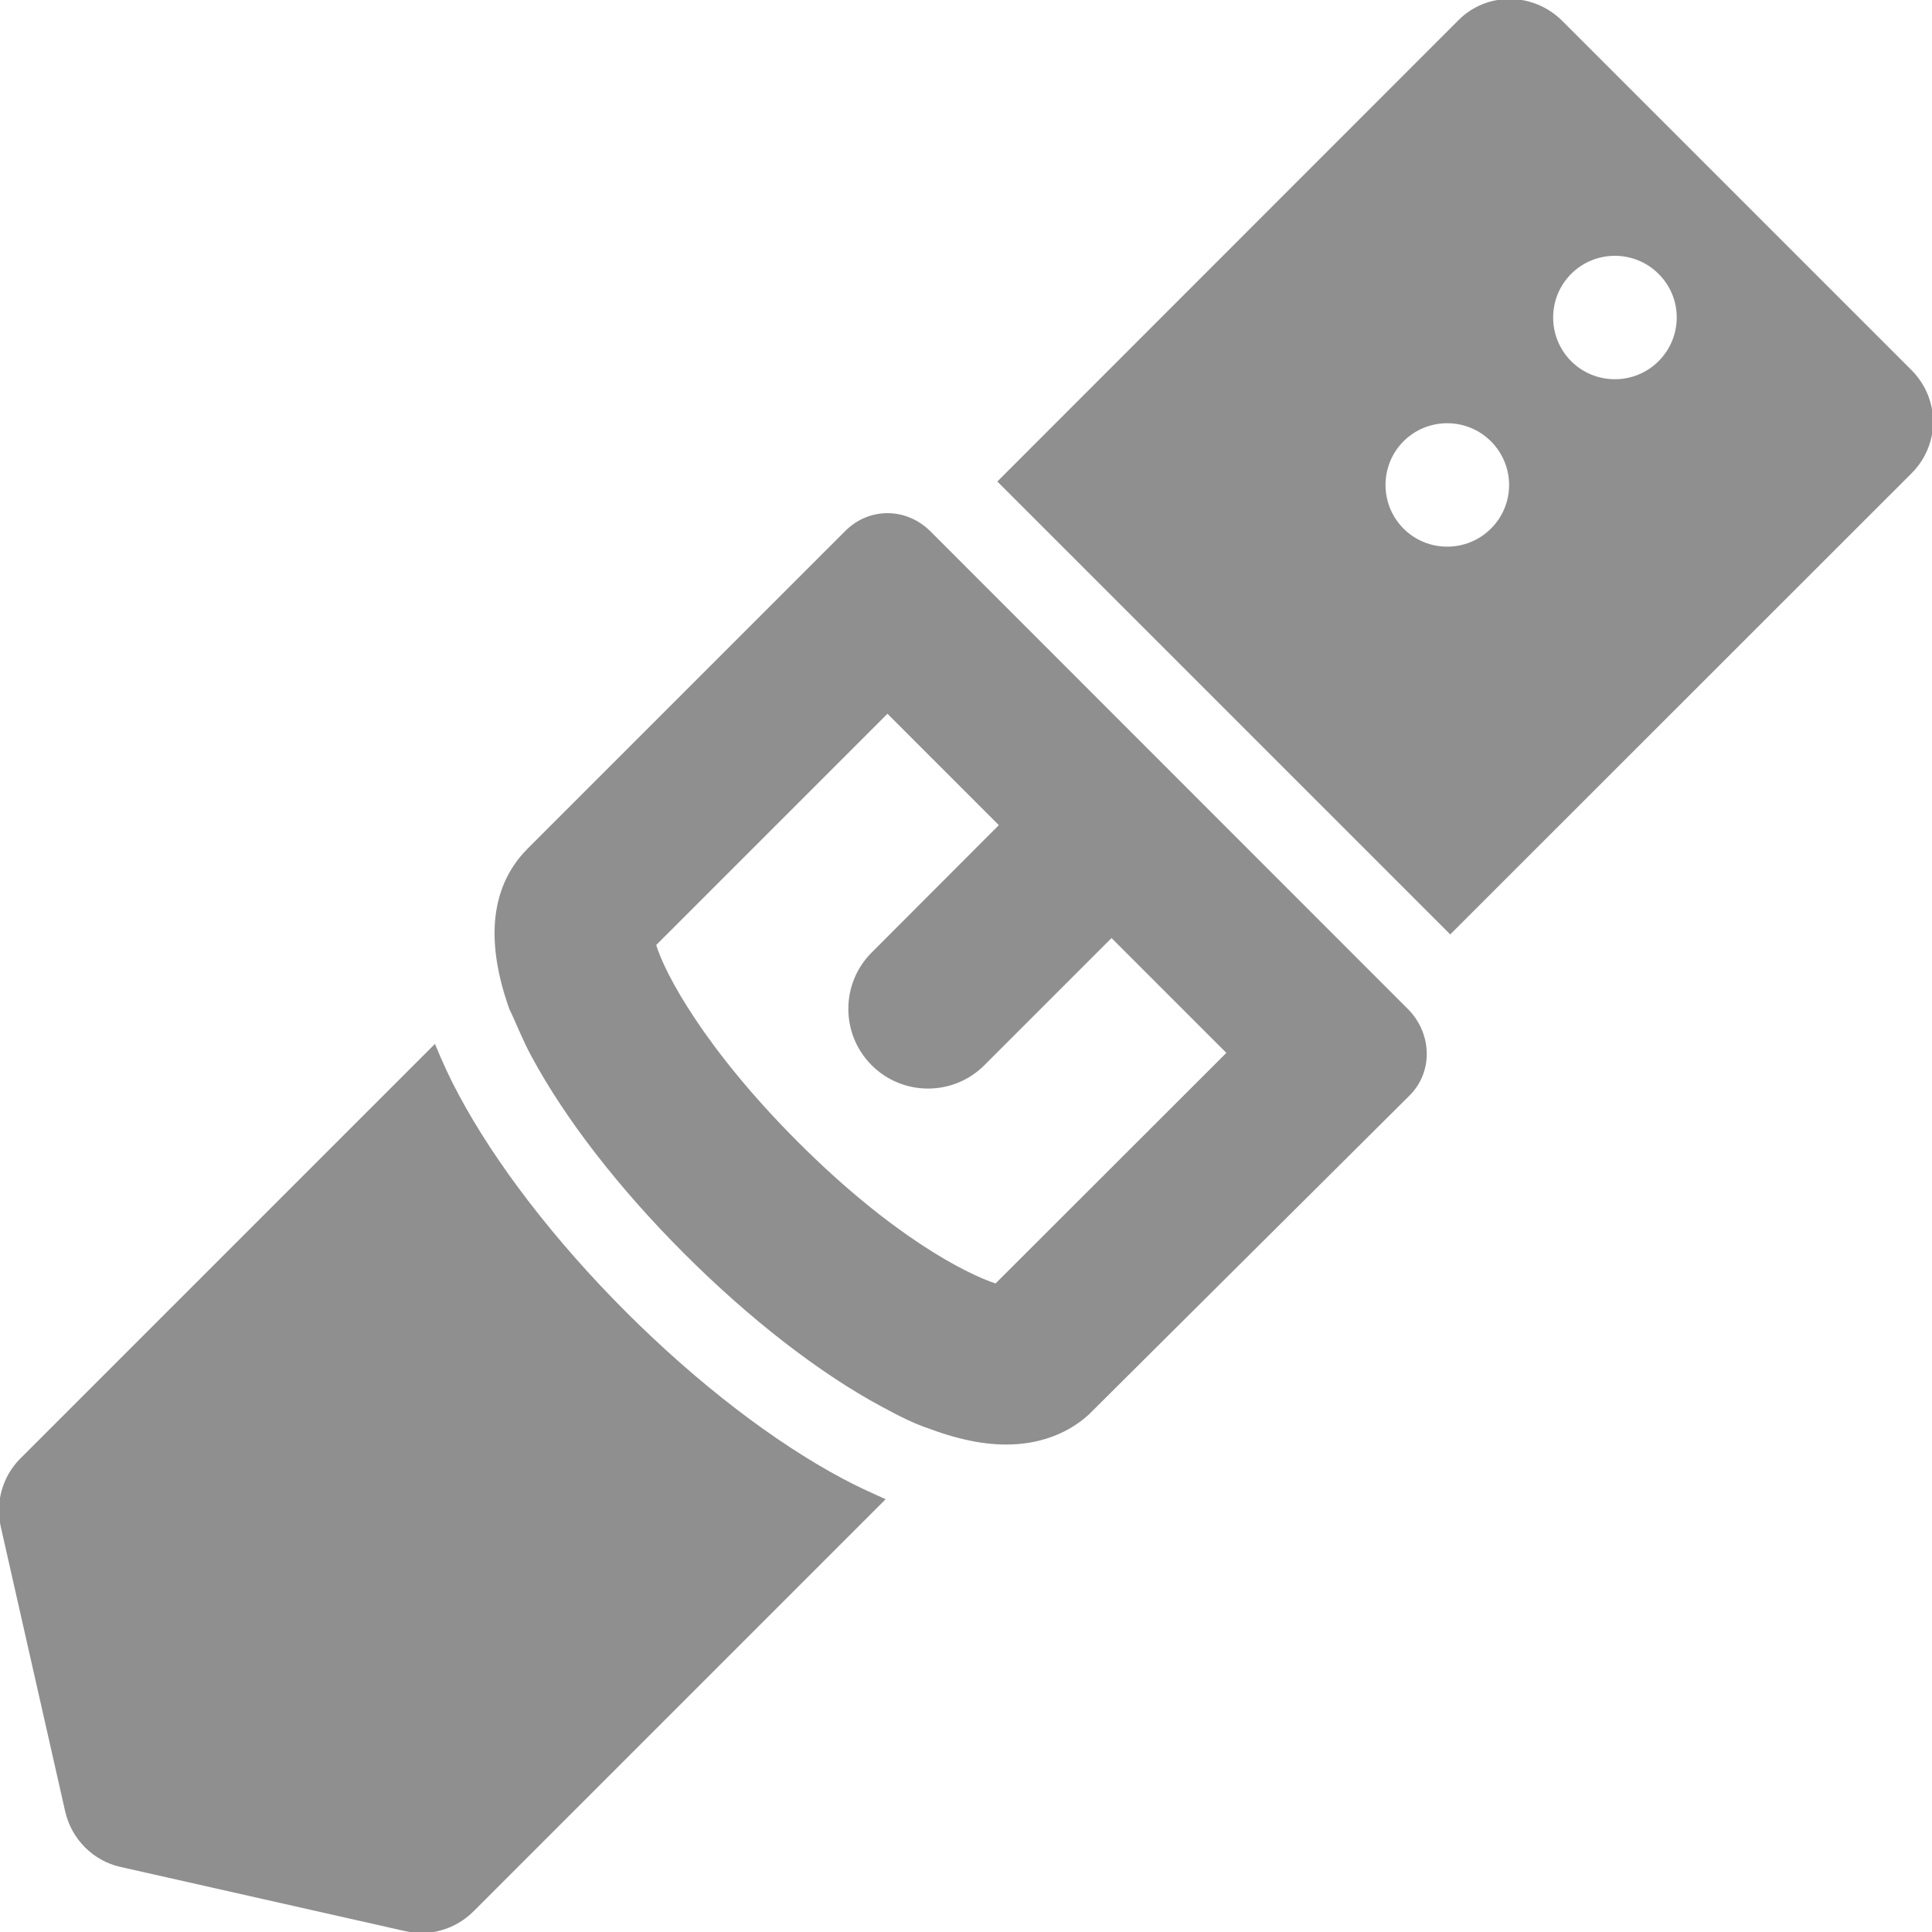
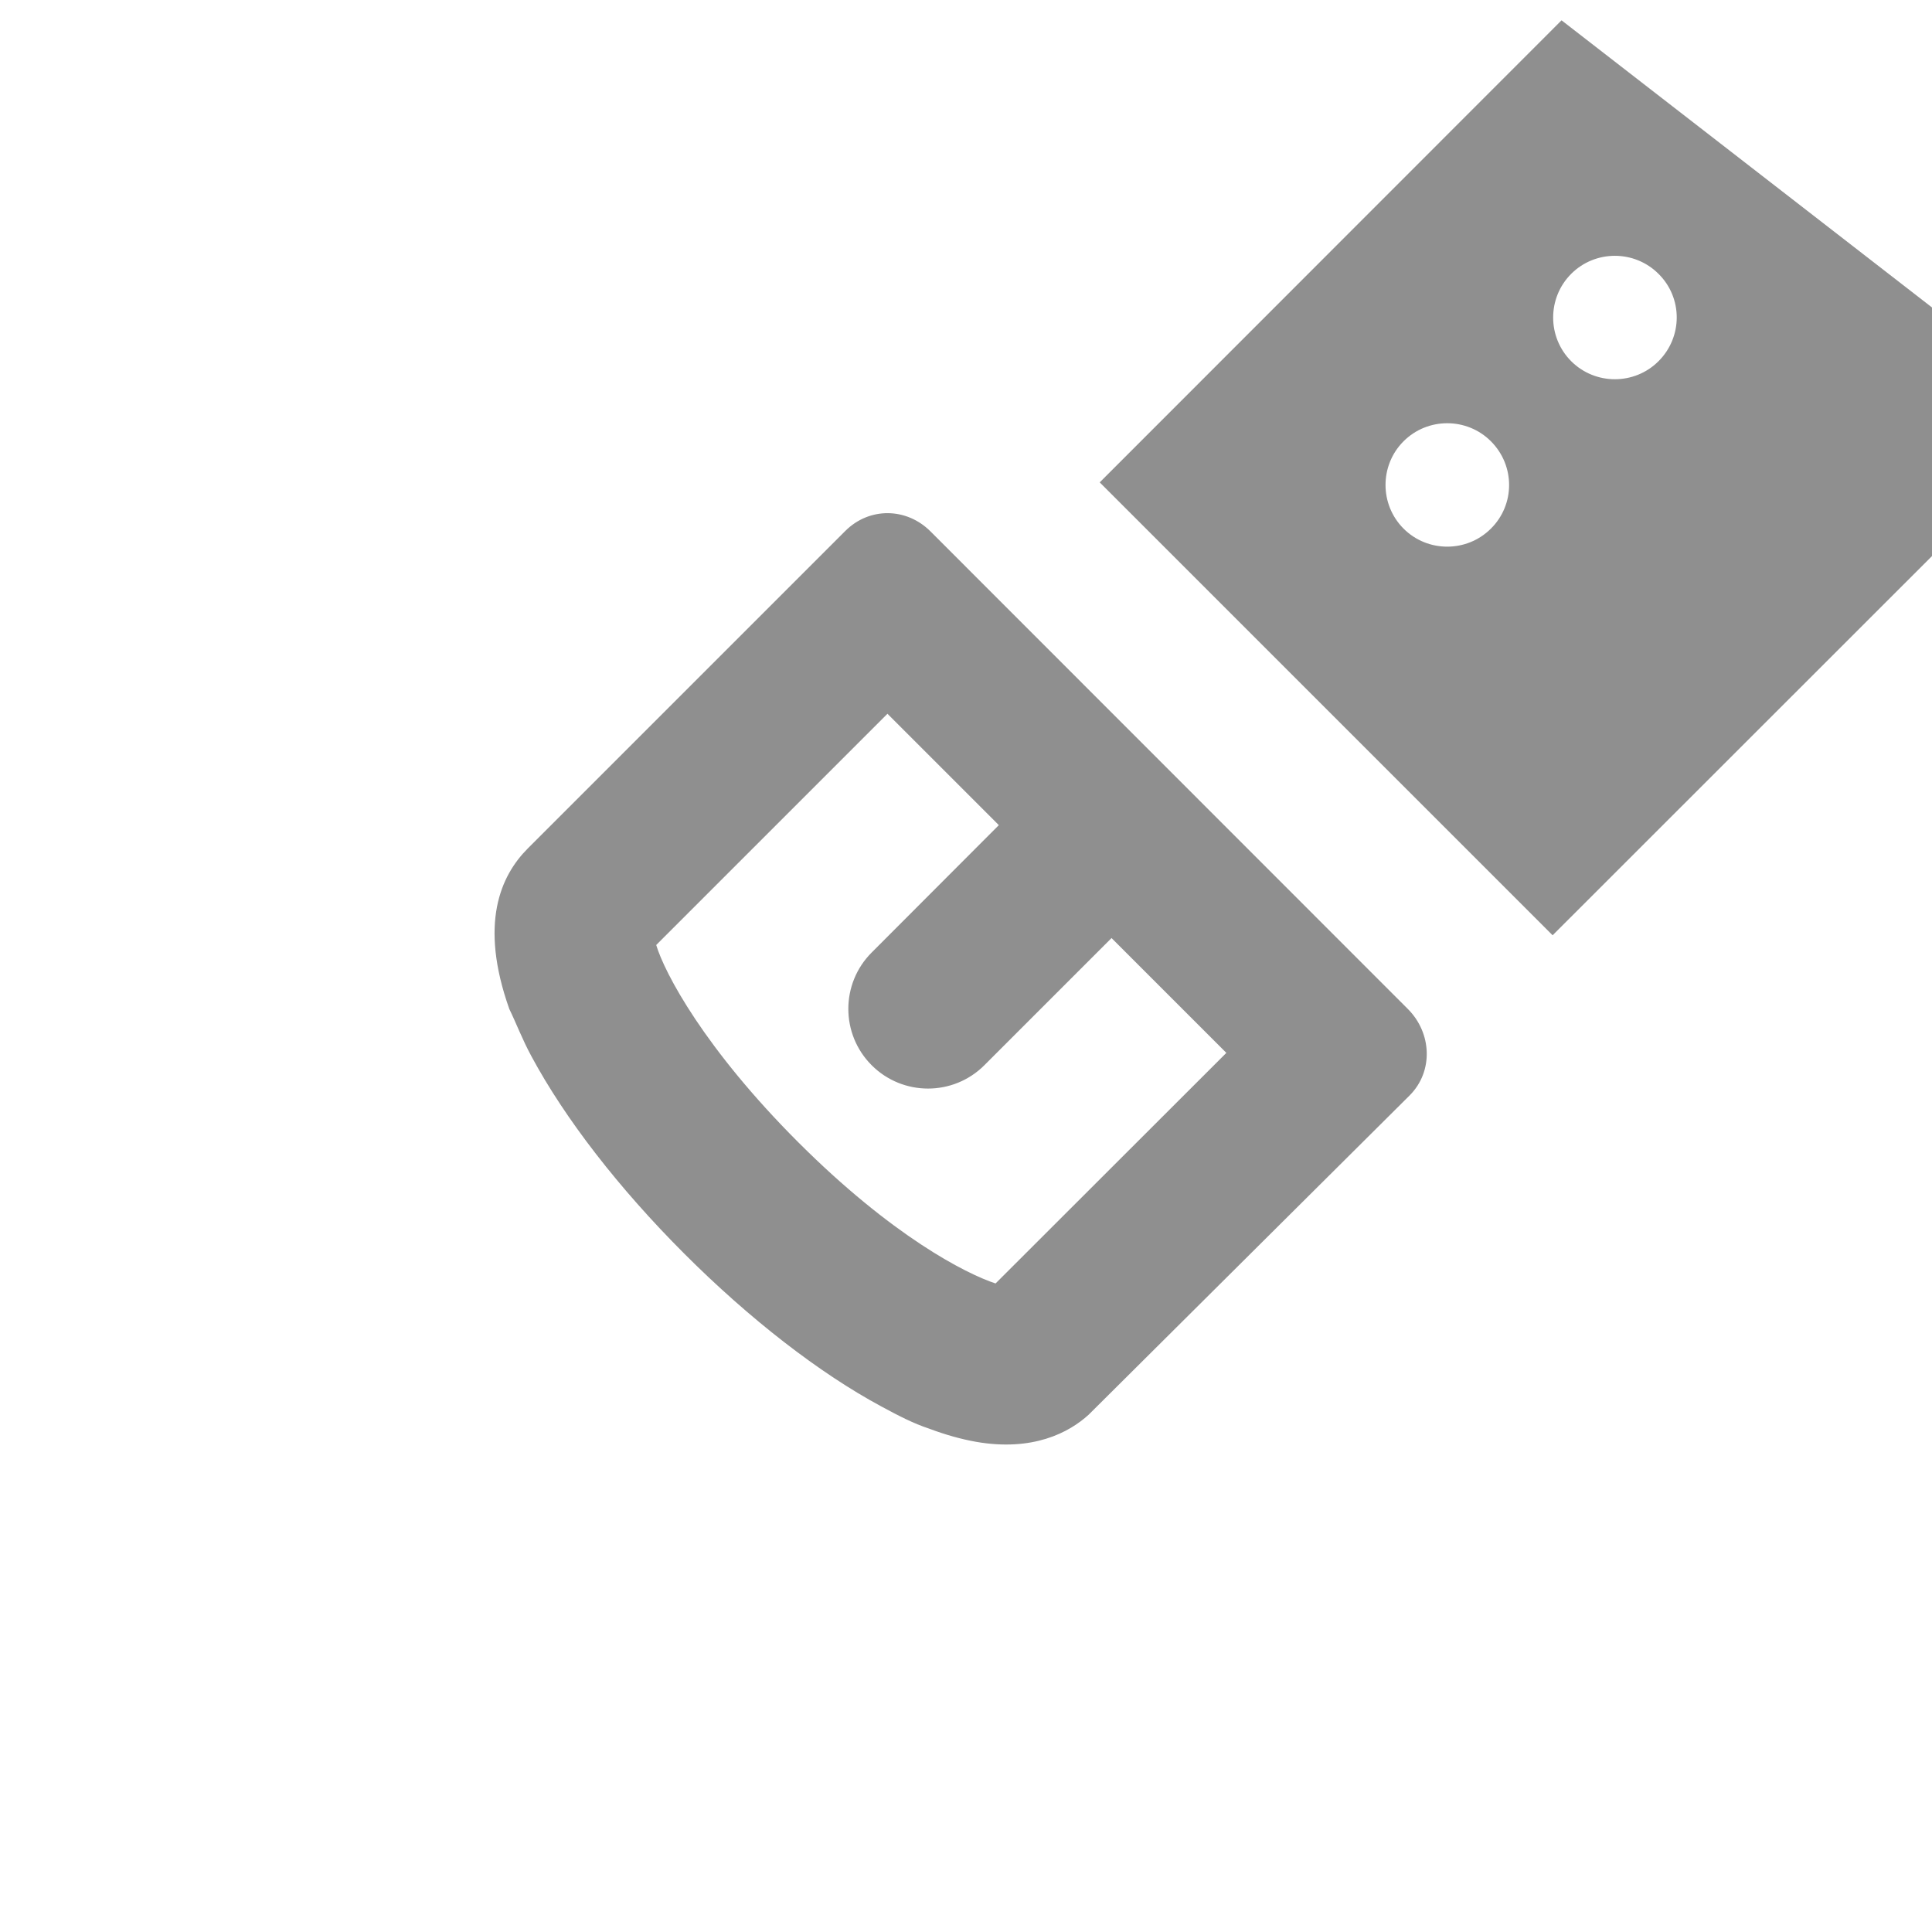
<svg xmlns="http://www.w3.org/2000/svg" fill="#8f8f8f" version="1.1" id="Capa_1" width="800px" height="800px" viewBox="0 0 900.108 900.108" xml:space="preserve" stroke="#8f8f8f">
  <g id="SVGRepo_bgCarrier" stroke-width="0" />
  <g id="SVGRepo_tracerCarrier" stroke-linecap="round" stroke-linejoin="round" />
  <g id="SVGRepo_iconCarrier">
    <g>
      <g>
-         <path d="M727.557,10.132c-13.199-13.2-34.5-13.6-47.699-0.4l-214.5,214.6l210.3,210.3l214.6-214.5c13.2-13.2,13.101-34.2-0.1-47.4 L727.557,10.132z M694.958,246.632c-11.4,11.4-30,11.4-41.4,0c-11.399-11.4-11.399-30,0-41.4c11.4-11.4,30-11.4,41.4,0 C706.458,216.732,706.458,235.232,694.958,246.632z M773.057,168.632c-11.399,11.4-30,11.4-41.399,0c-11.4-11.4-11.4-30,0-41.4 c11.399-11.4,30-11.4,41.399,0C784.557,138.632,784.557,157.132,773.057,168.632z" />
+         <path d="M727.557,10.132l-214.5,214.6l210.3,210.3l214.6-214.5c13.2-13.2,13.101-34.2-0.1-47.4 L727.557,10.132z M694.958,246.632c-11.4,11.4-30,11.4-41.4,0c-11.399-11.4-11.399-30,0-41.4c11.4-11.4,30-11.4,41.4,0 C706.458,216.732,706.458,235.232,694.958,246.632z M773.057,168.632c-11.399,11.4-30,11.4-41.399,0c-11.4-11.4-11.4-30,0-41.4 c11.399-11.4,30-11.4,41.399,0C784.557,138.632,784.557,157.132,773.057,168.632z" />
        <path d="M433.158,247.932c-11-11-28-11.2-39-0.2l-0.4,0.4l-147.5,147.5c-12.5,12.5-22.6,34.6-8.5,74.3c3.1,6.3,6,14.101,10.3,22 c15.6,29,40.6,61.3,71.1,91.8c30.399,30.4,63,55.7,91.899,71.2c7.601,4.101,14.7,7.8,22,10.2c7.7,2.9,15,4.9,21.7,6.1 c26.3,4.601,43-4.199,52.101-12.5l149.5-148.699c11-11,10.199-28.601-0.801-39.601L433.158,247.932z M463.958,598.533 c-14.4-4.7-48.8-22.4-92.5-66.101c-43.4-43.399-62.3-78.7-66.3-92.3l108.3-108.3l52.6,52.6l-59.6,59.7 c-14.3,14.3-14.3,37.5,0,51.8s37.5,14.3,51.8,0l59.601-59.6l54.199,54.2L463.958,598.533z" />
-         <path d="M291.257,611.533c-33-33-60.7-68.9-78-101.301c-4.2-7.8-7.5-15.1-10.8-23L9.857,679.833c-8.2,8.2-11.6,20.1-9,31.399 l30,132.601c2.9,12.7,12.8,22.7,25.5,25.5l132.6,29.899c11.3,2.601,23.1-0.899,31.3-9.1l191.5-191.5c-6.6-3-12.7-5.7-19.2-9.2 C360.158,672.232,324.257,644.533,291.257,611.533z" />
      </g>
    </g>
  </g>
</svg>